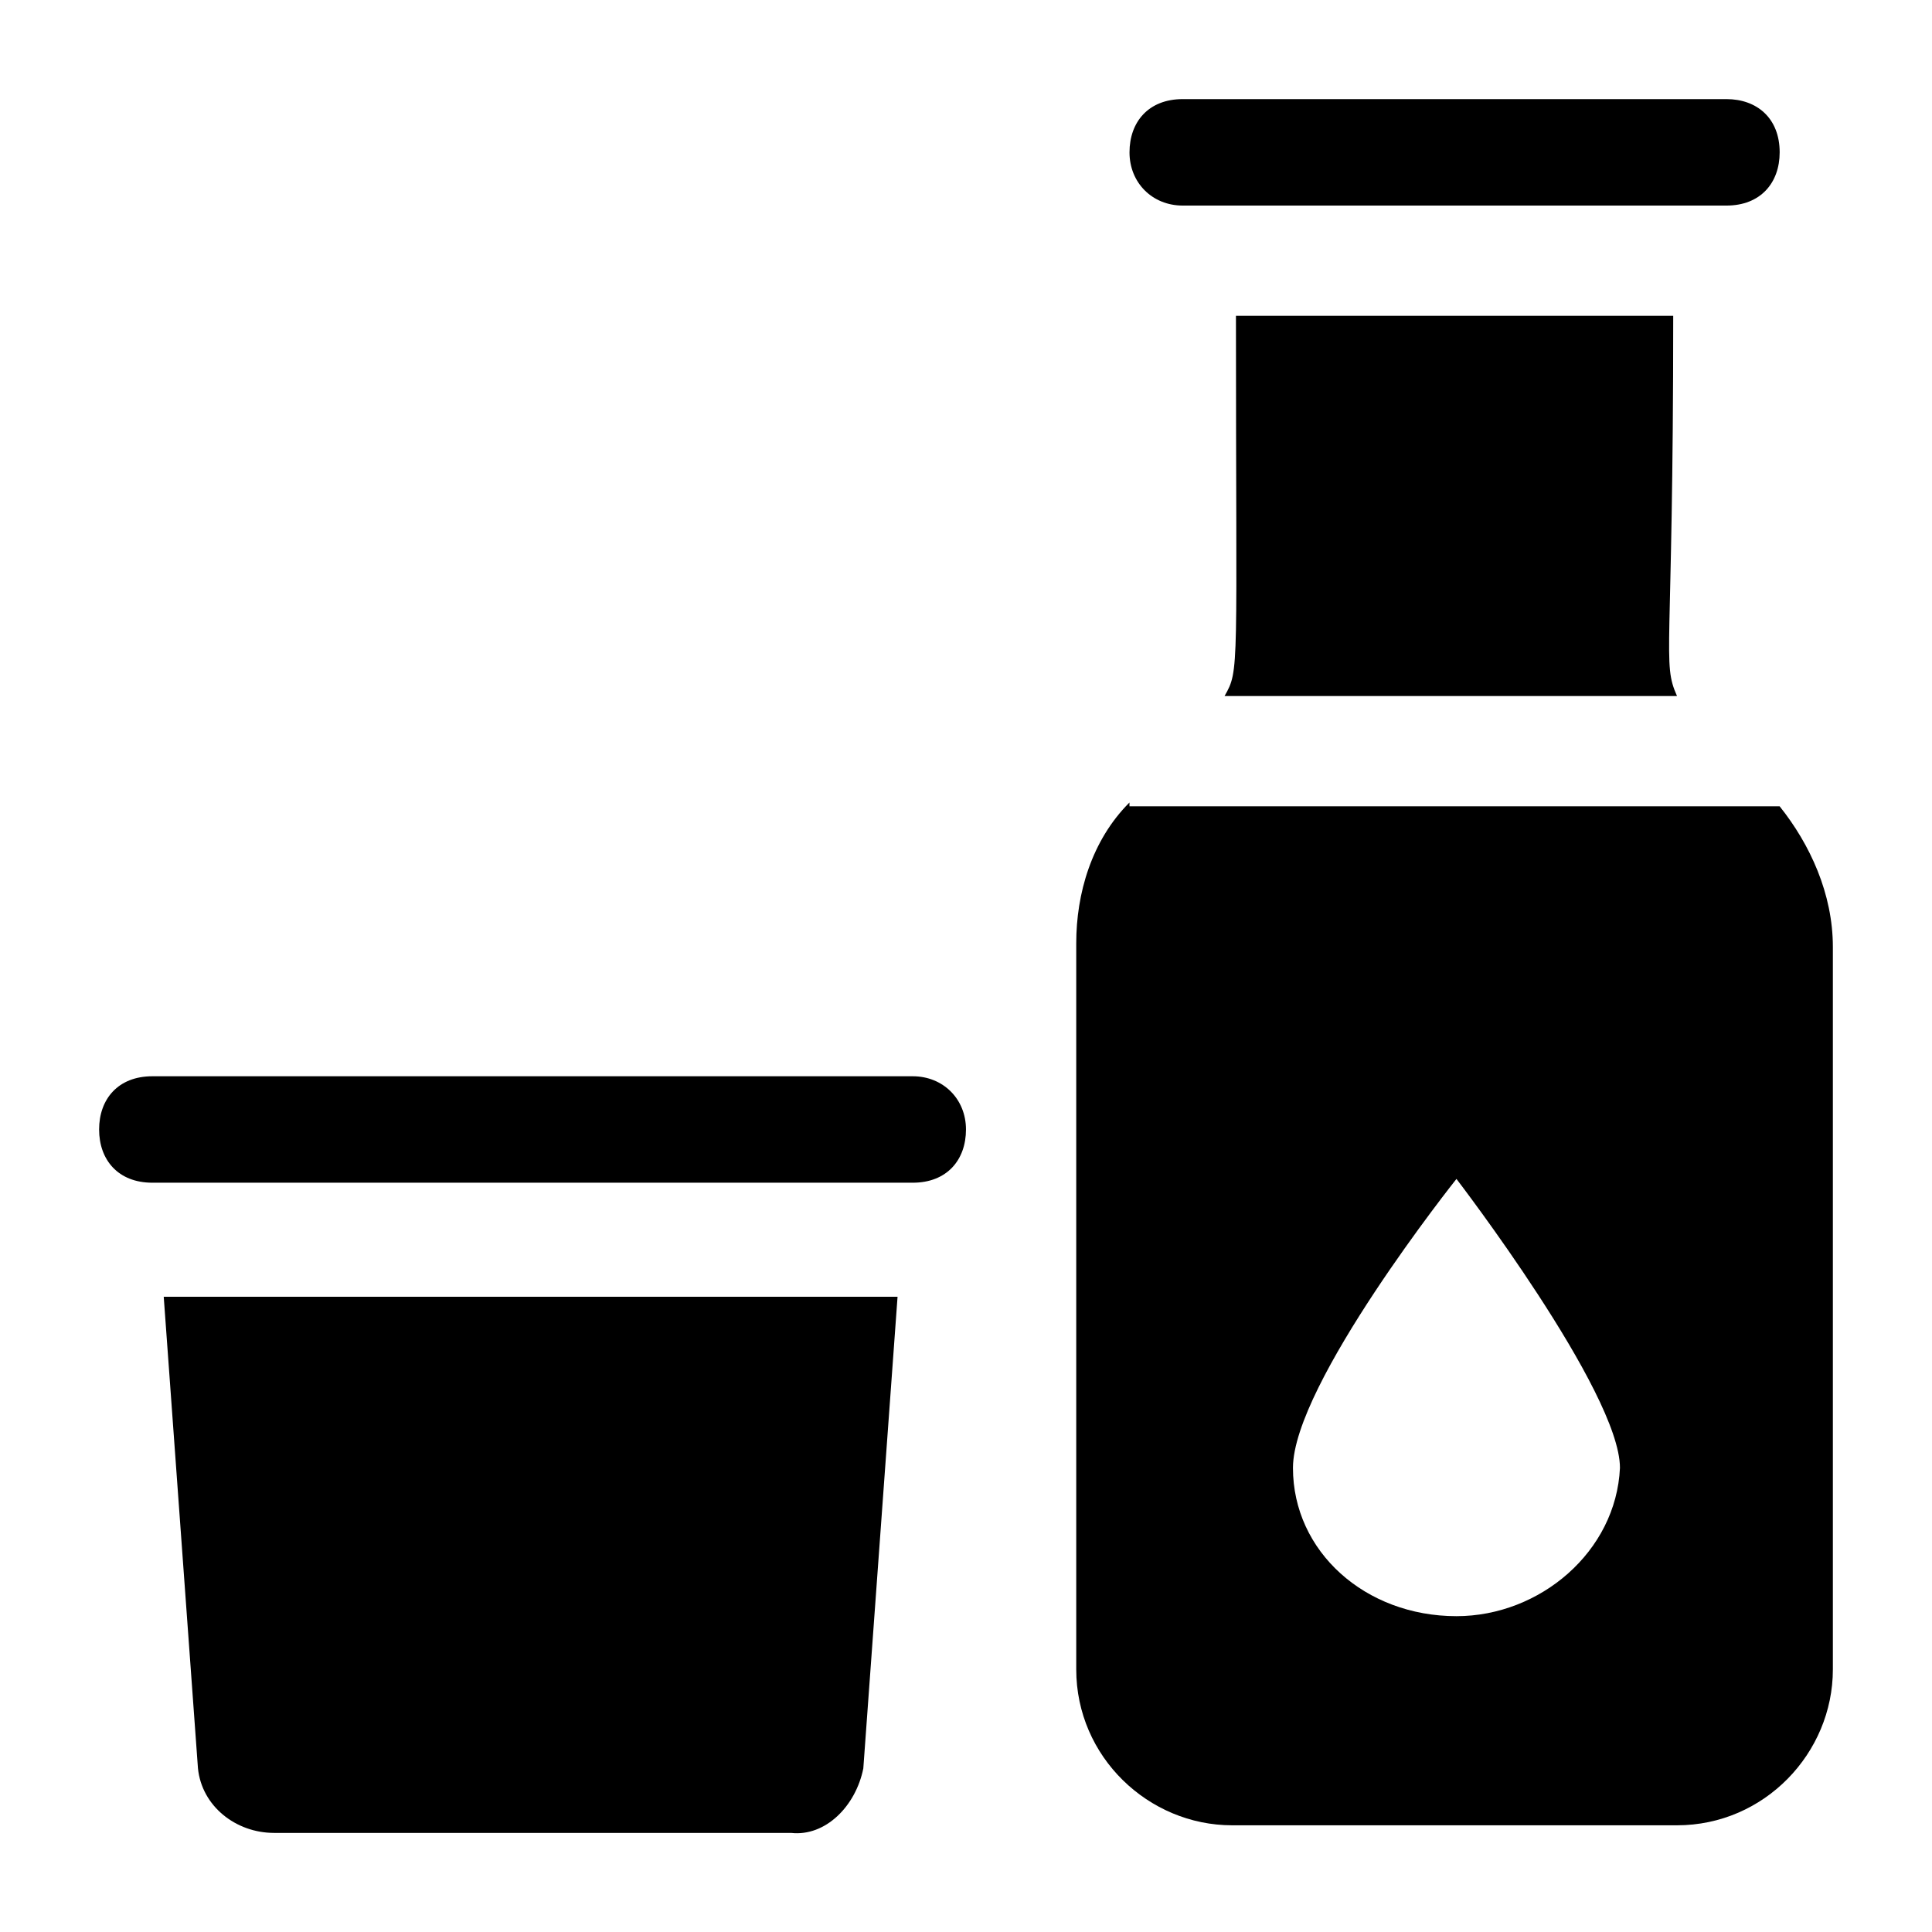
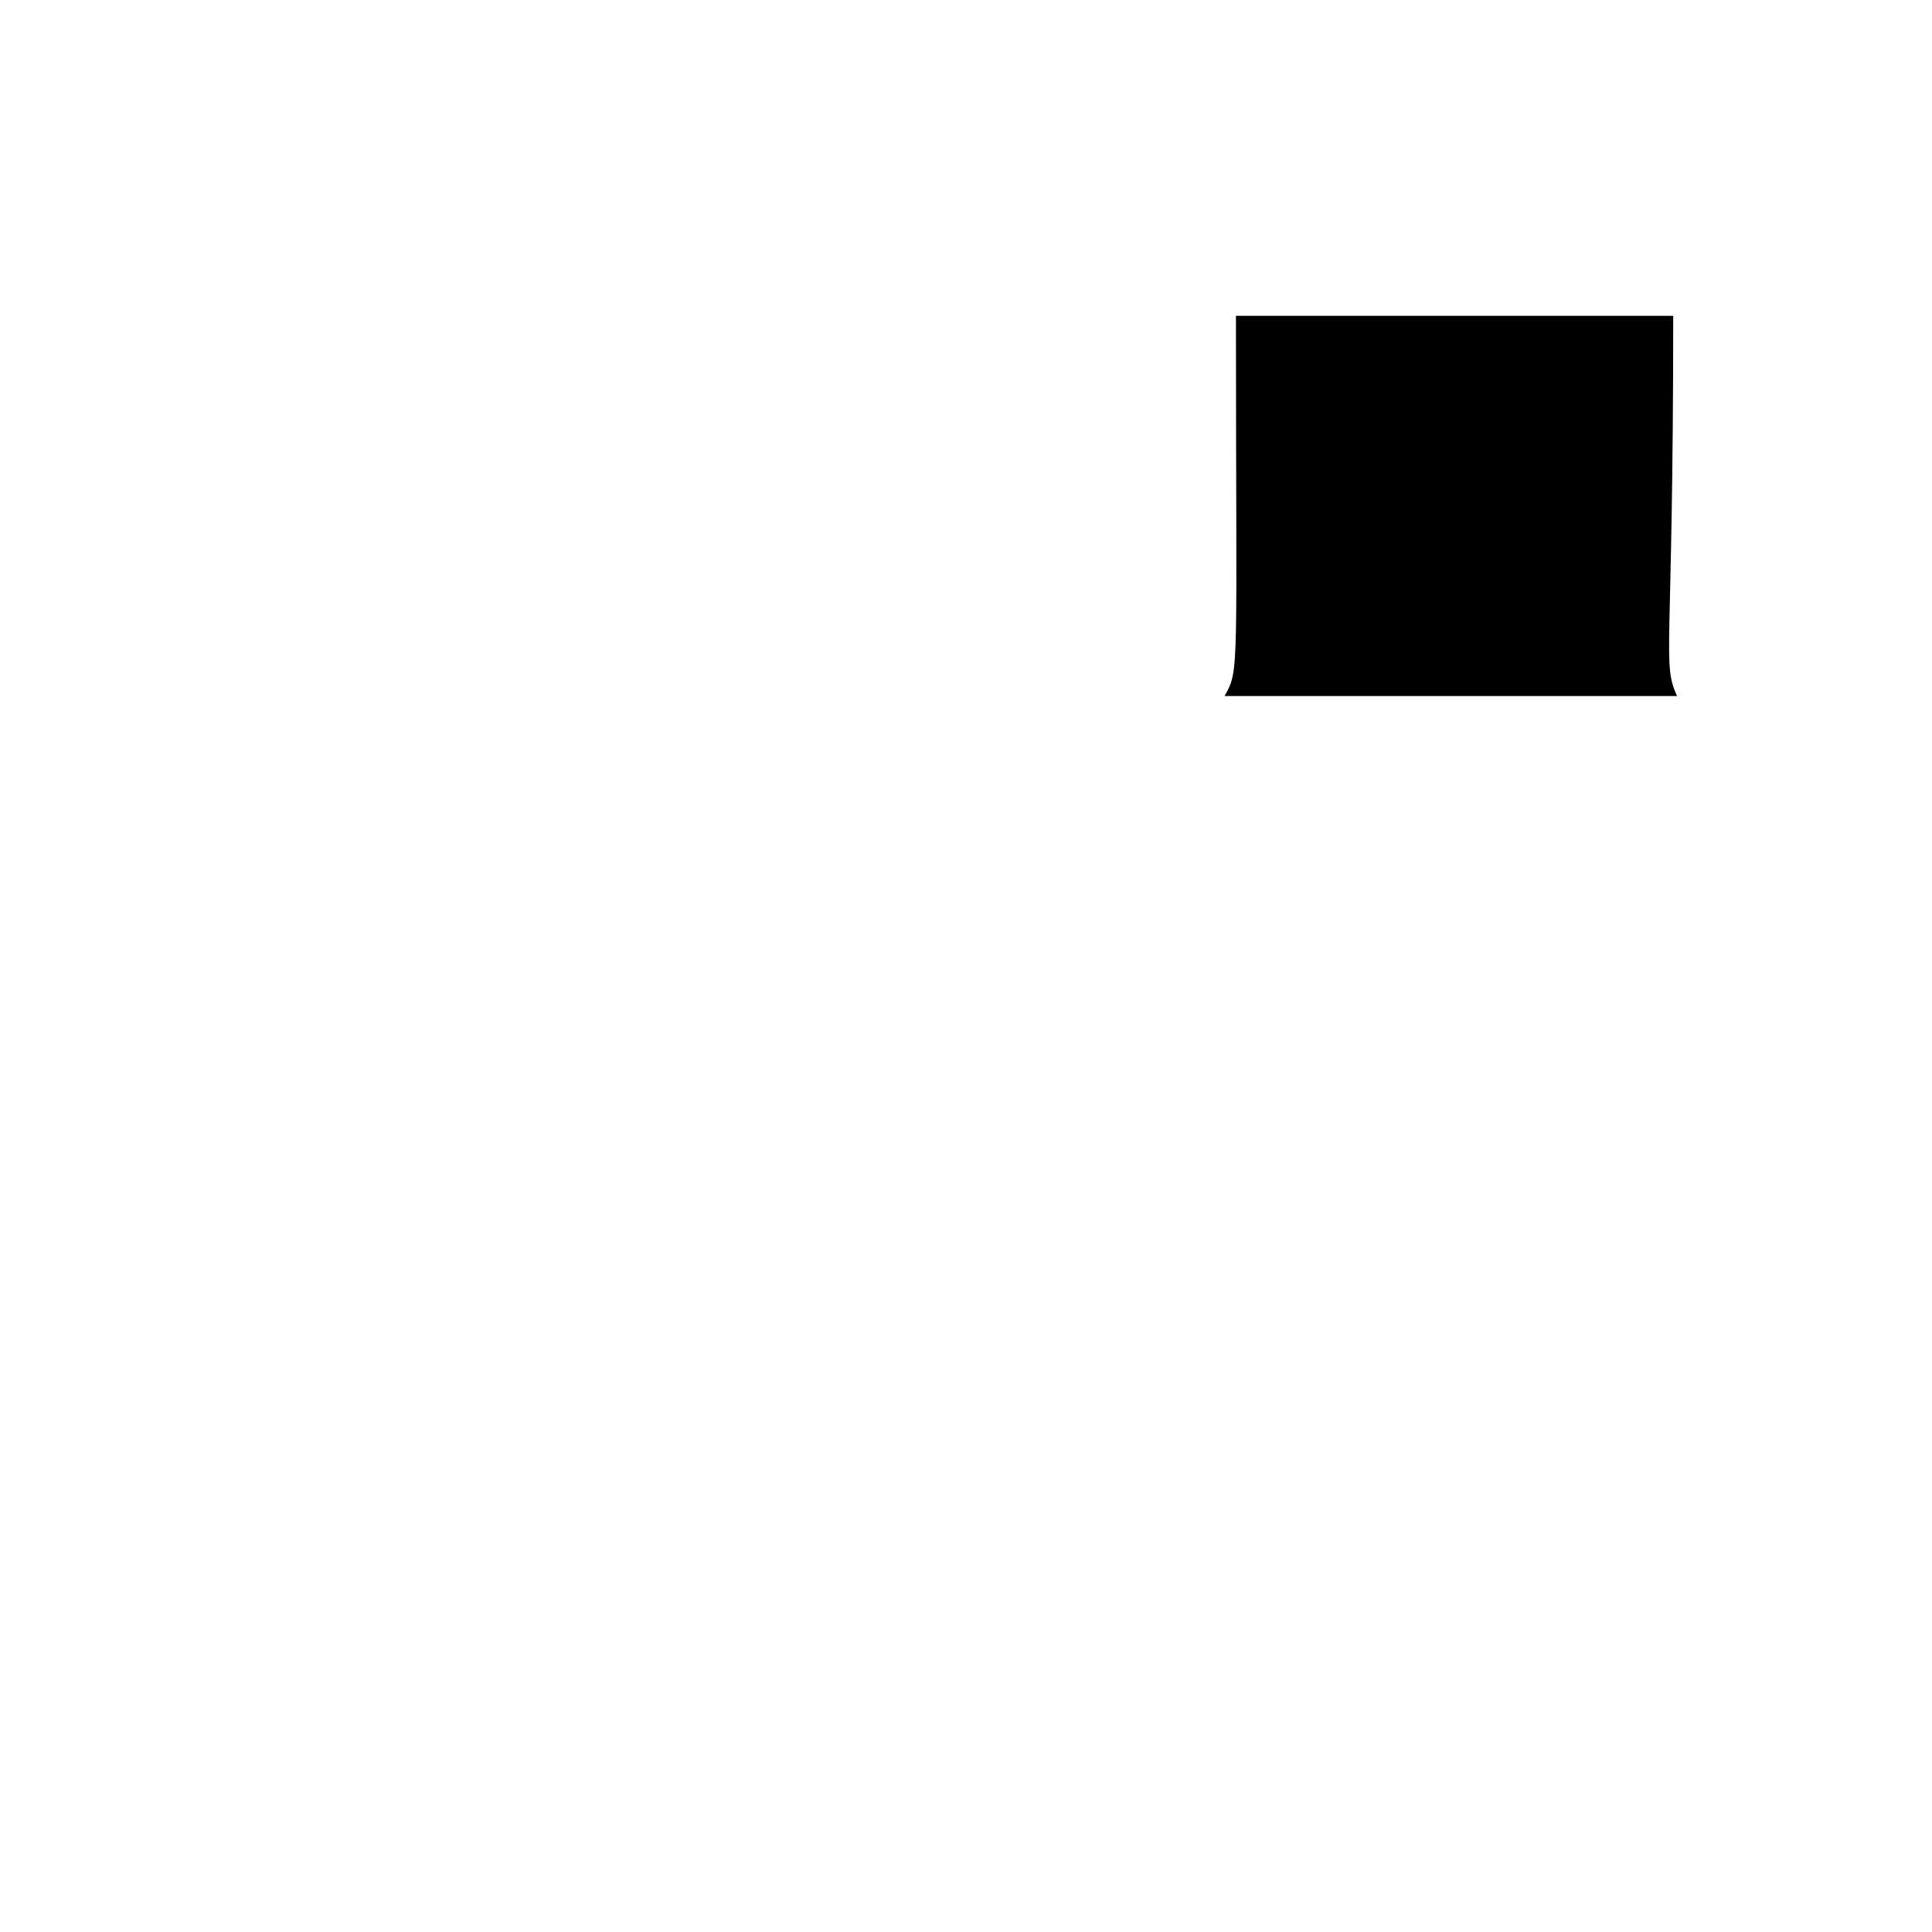
<svg xmlns="http://www.w3.org/2000/svg" fill="#000000" width="800px" height="800px" version="1.1" viewBox="144 144 512 512">
  <g>
-     <path d="m443.32 356.67c-10.078 10.078-14.105 24.184-14.105 37.281v192.46c0 23.176 19.145 41.312 41.312 41.312h117.89c23.176 0 41.312-19.145 41.312-41.312v-191.45c0-14.105-6.047-27.207-14.105-37.281h-172.3zm86.656 215.63c-24.184 0-43.328-17.129-43.328-39.297 0-22.168 43.328-76.578 43.328-76.578s43.328 56.426 43.328 76.578c-1.008 22.168-21.16 39.297-43.328 39.297z" />
    <path d="m471.54 227.7c0 94.715 1.008 93.707-3.023 100.76h119.91c-4.031-9.07-1.008-10.078-1.008-100.76z" />
-     <path d="m615.63 184.37c0-9.07-6.047-14.105-14.105-14.105h-144.09c-9.07 0-14.105 6.047-14.105 14.105-0.004 8.062 6.043 14.109 14.105 14.109h144.09c9.066 0 14.105-6.047 14.105-14.109z" />
-     <path d="m372.79 612.61 9.07-124.95h-194.47l9.07 124.95c1.008 10.078 10.078 17.129 20.152 17.129h137.04c9.066 1.008 17.129-7.051 19.145-17.129z" />
-     <path d="m184.37 457.43h201.52c9.07 0 14.105-6.047 14.105-14.105 0-8.062-6.047-14.105-14.105-14.105h-201.52c-9.07 0-14.105 6.047-14.105 14.105s5.039 14.105 14.105 14.105z" />
  </g>
</svg>